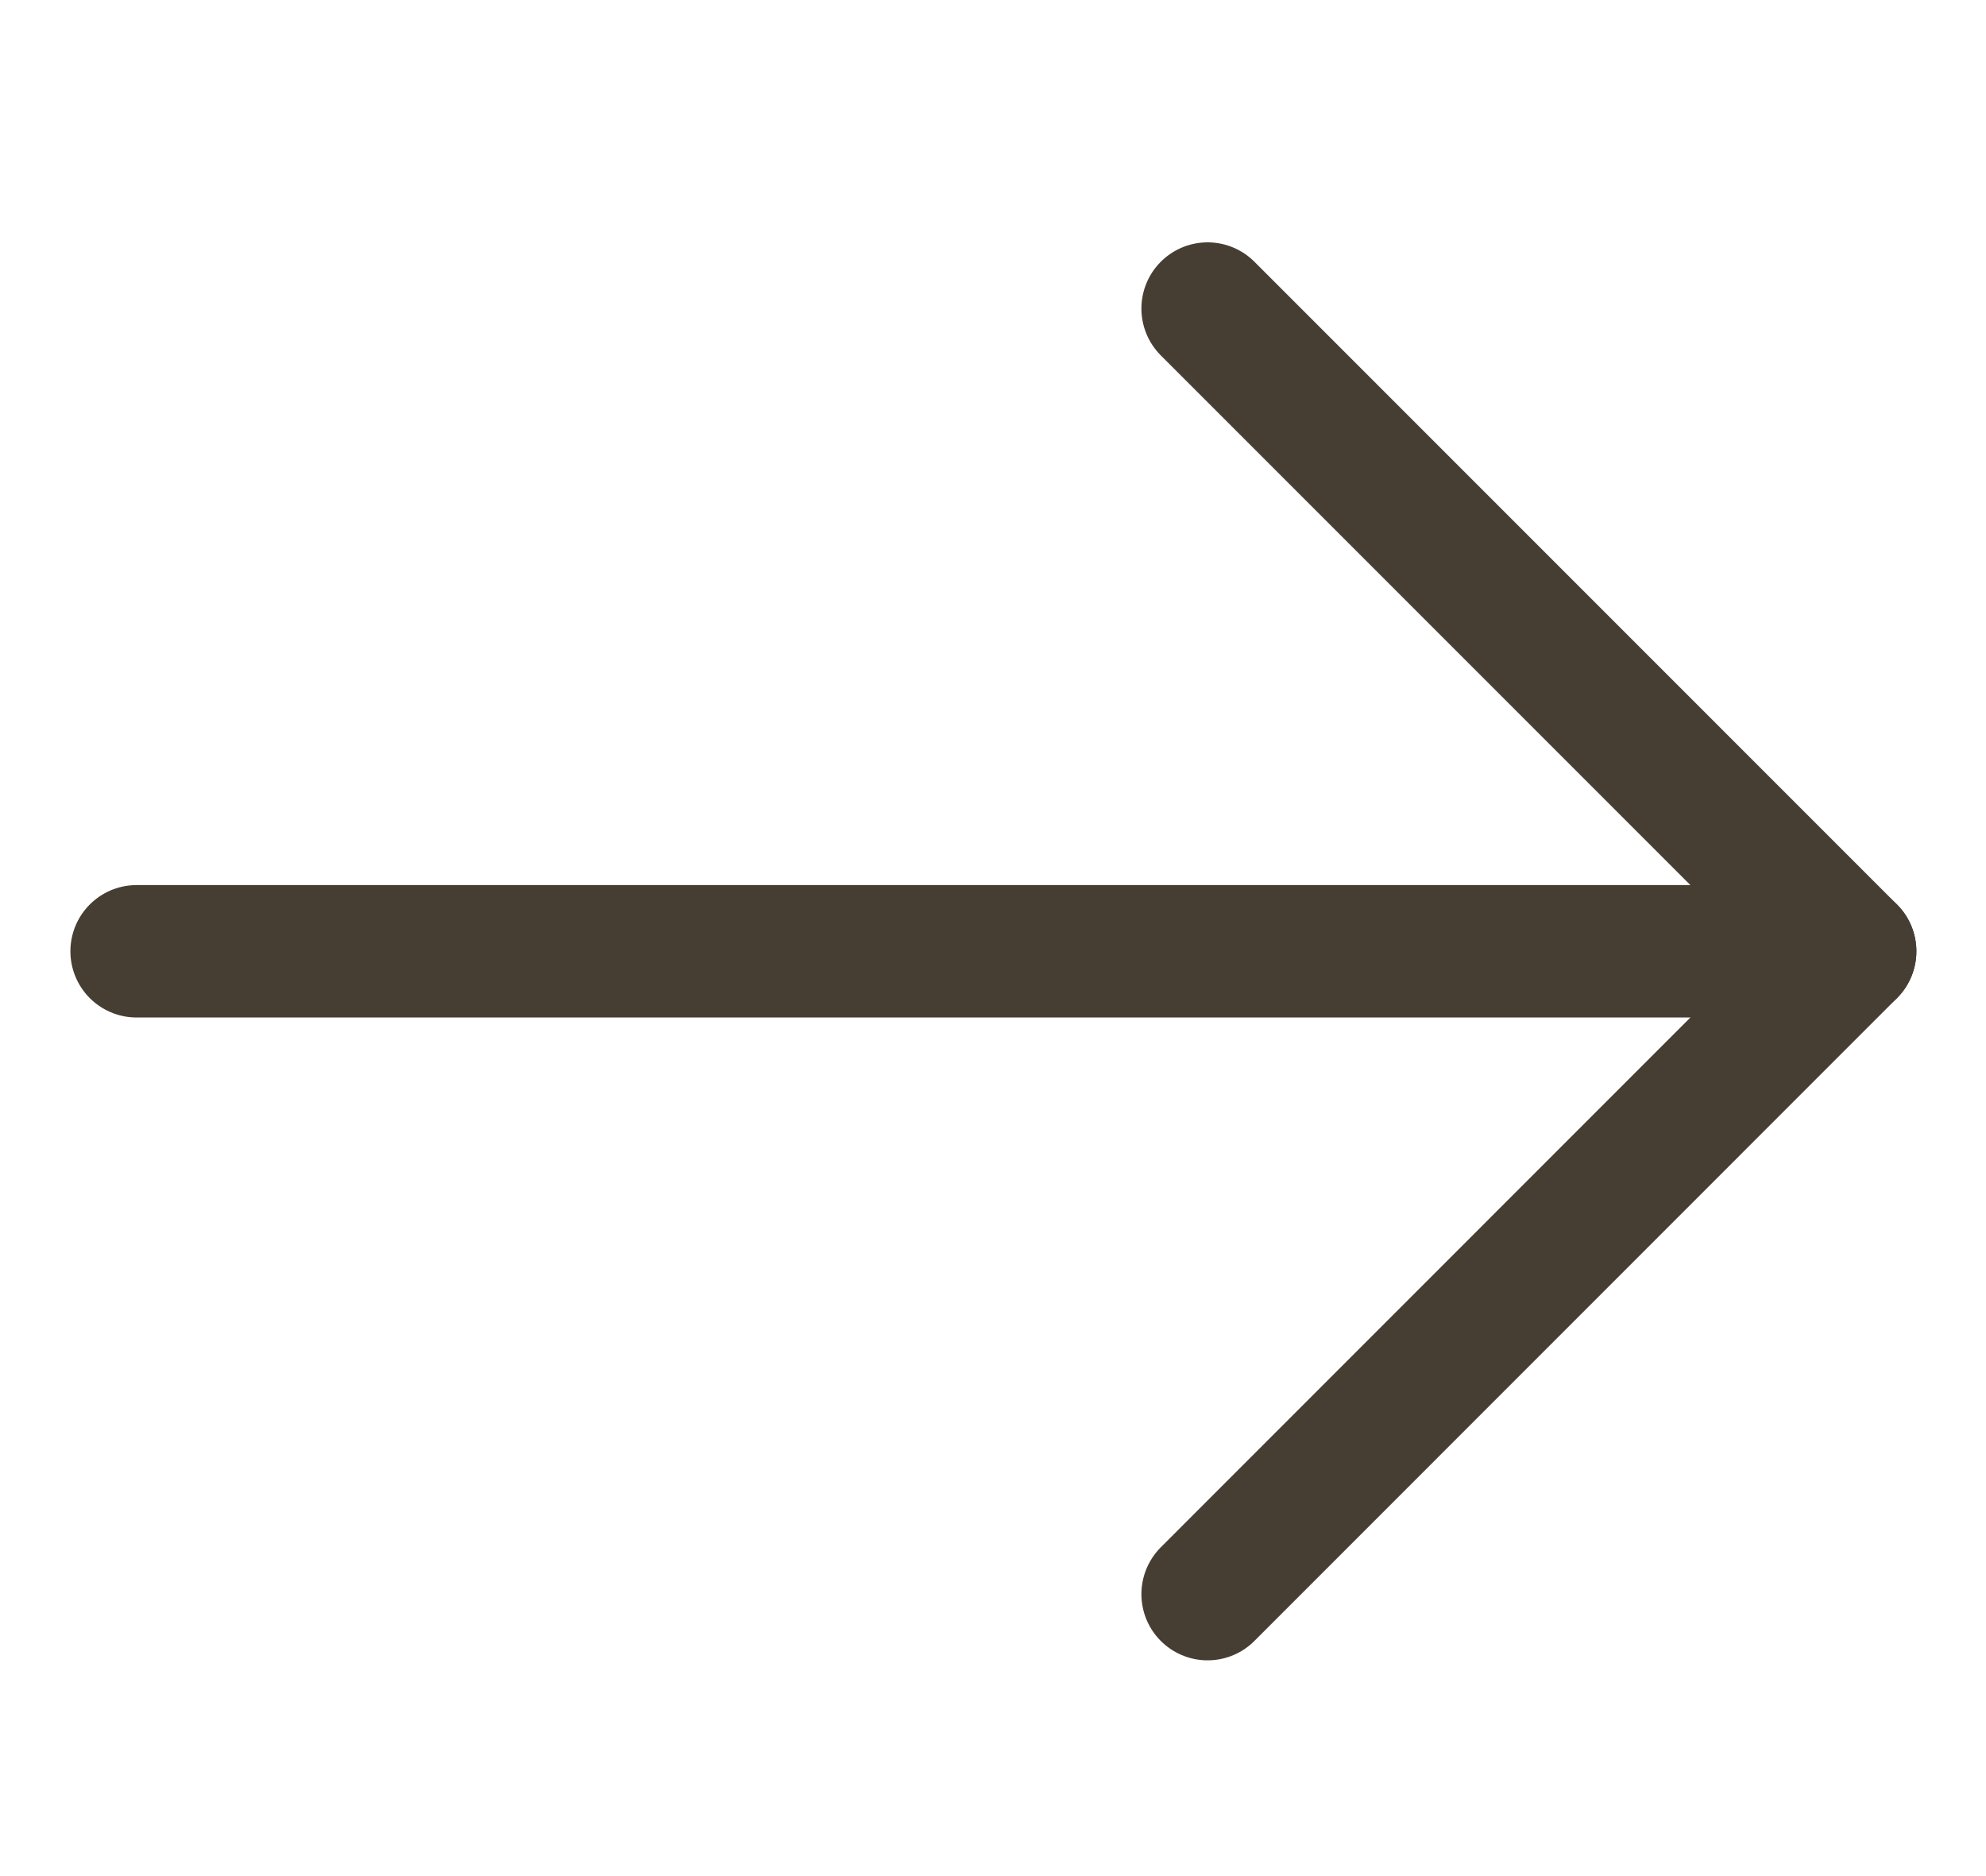
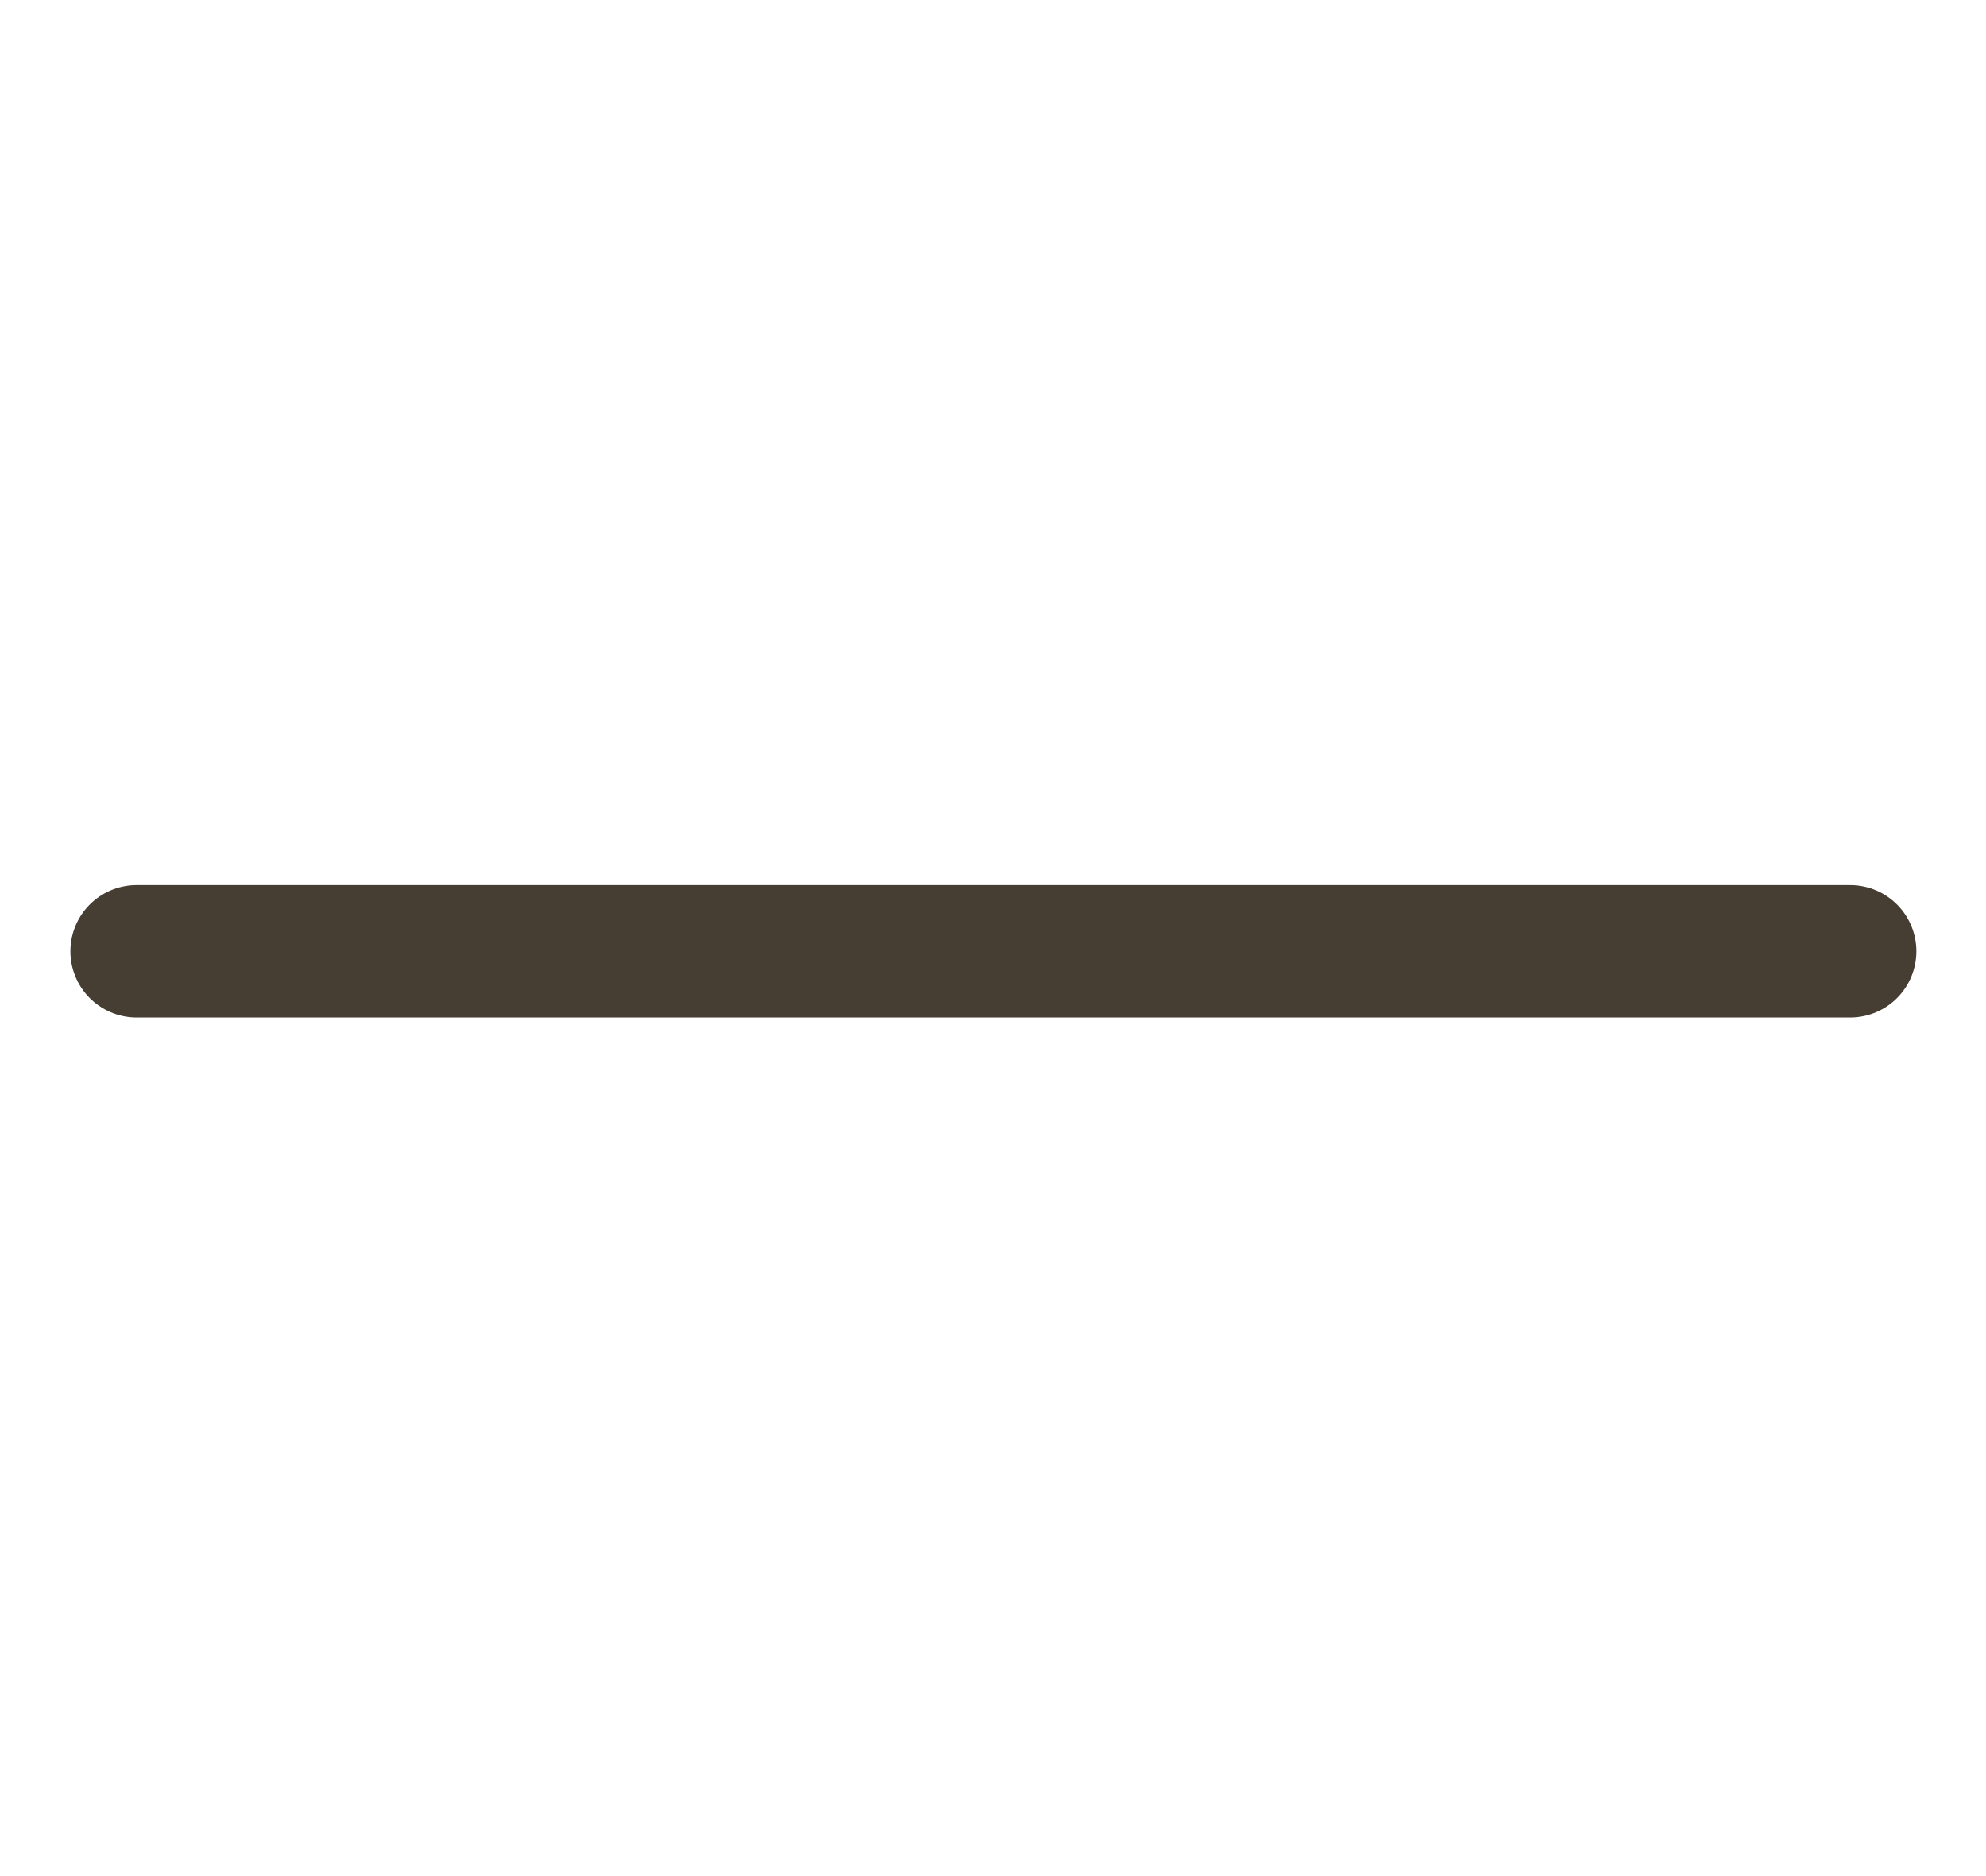
<svg xmlns="http://www.w3.org/2000/svg" width="18" height="17" viewBox="0 0 18 17" fill="none">
  <path d="M16.769 8.62H1.238" stroke="#473E33" stroke-width="1.2" stroke-linecap="round" stroke-linejoin="round" />
-   <path d="M10.945 2.796L16.769 8.62L10.945 14.445" stroke="#473E33" stroke-width="1.2" stroke-linecap="round" stroke-linejoin="round" />
</svg>